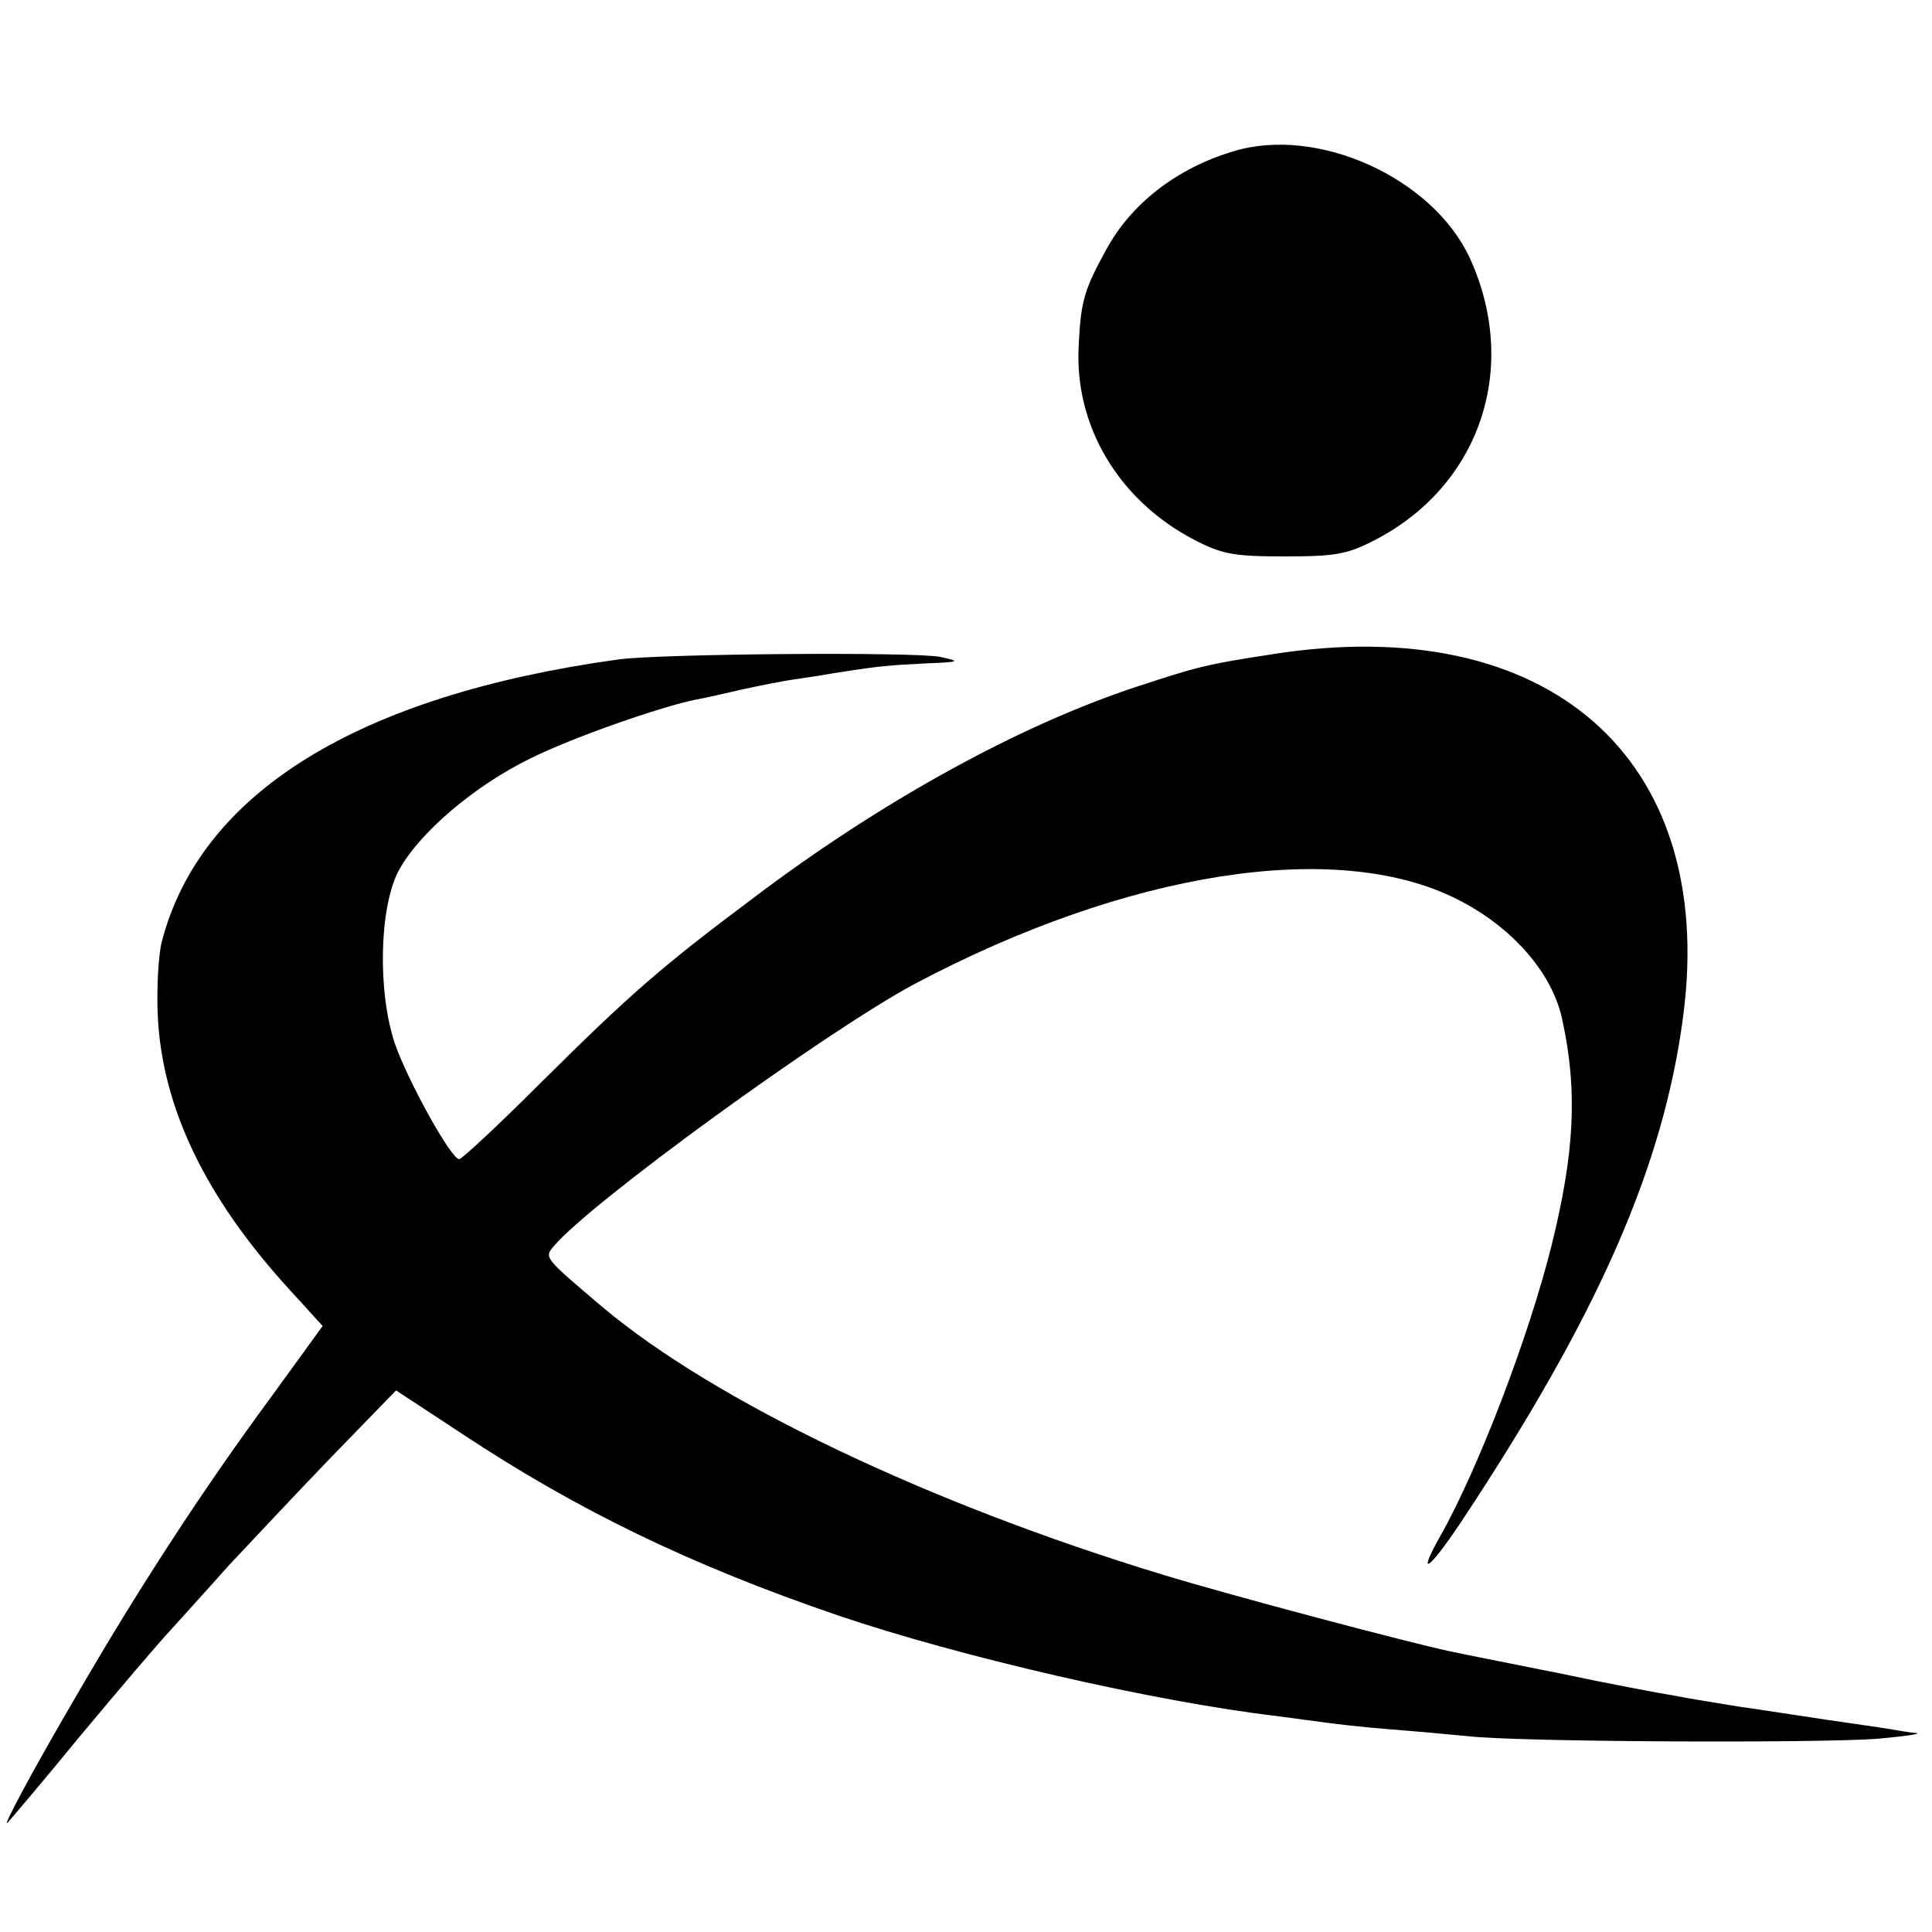
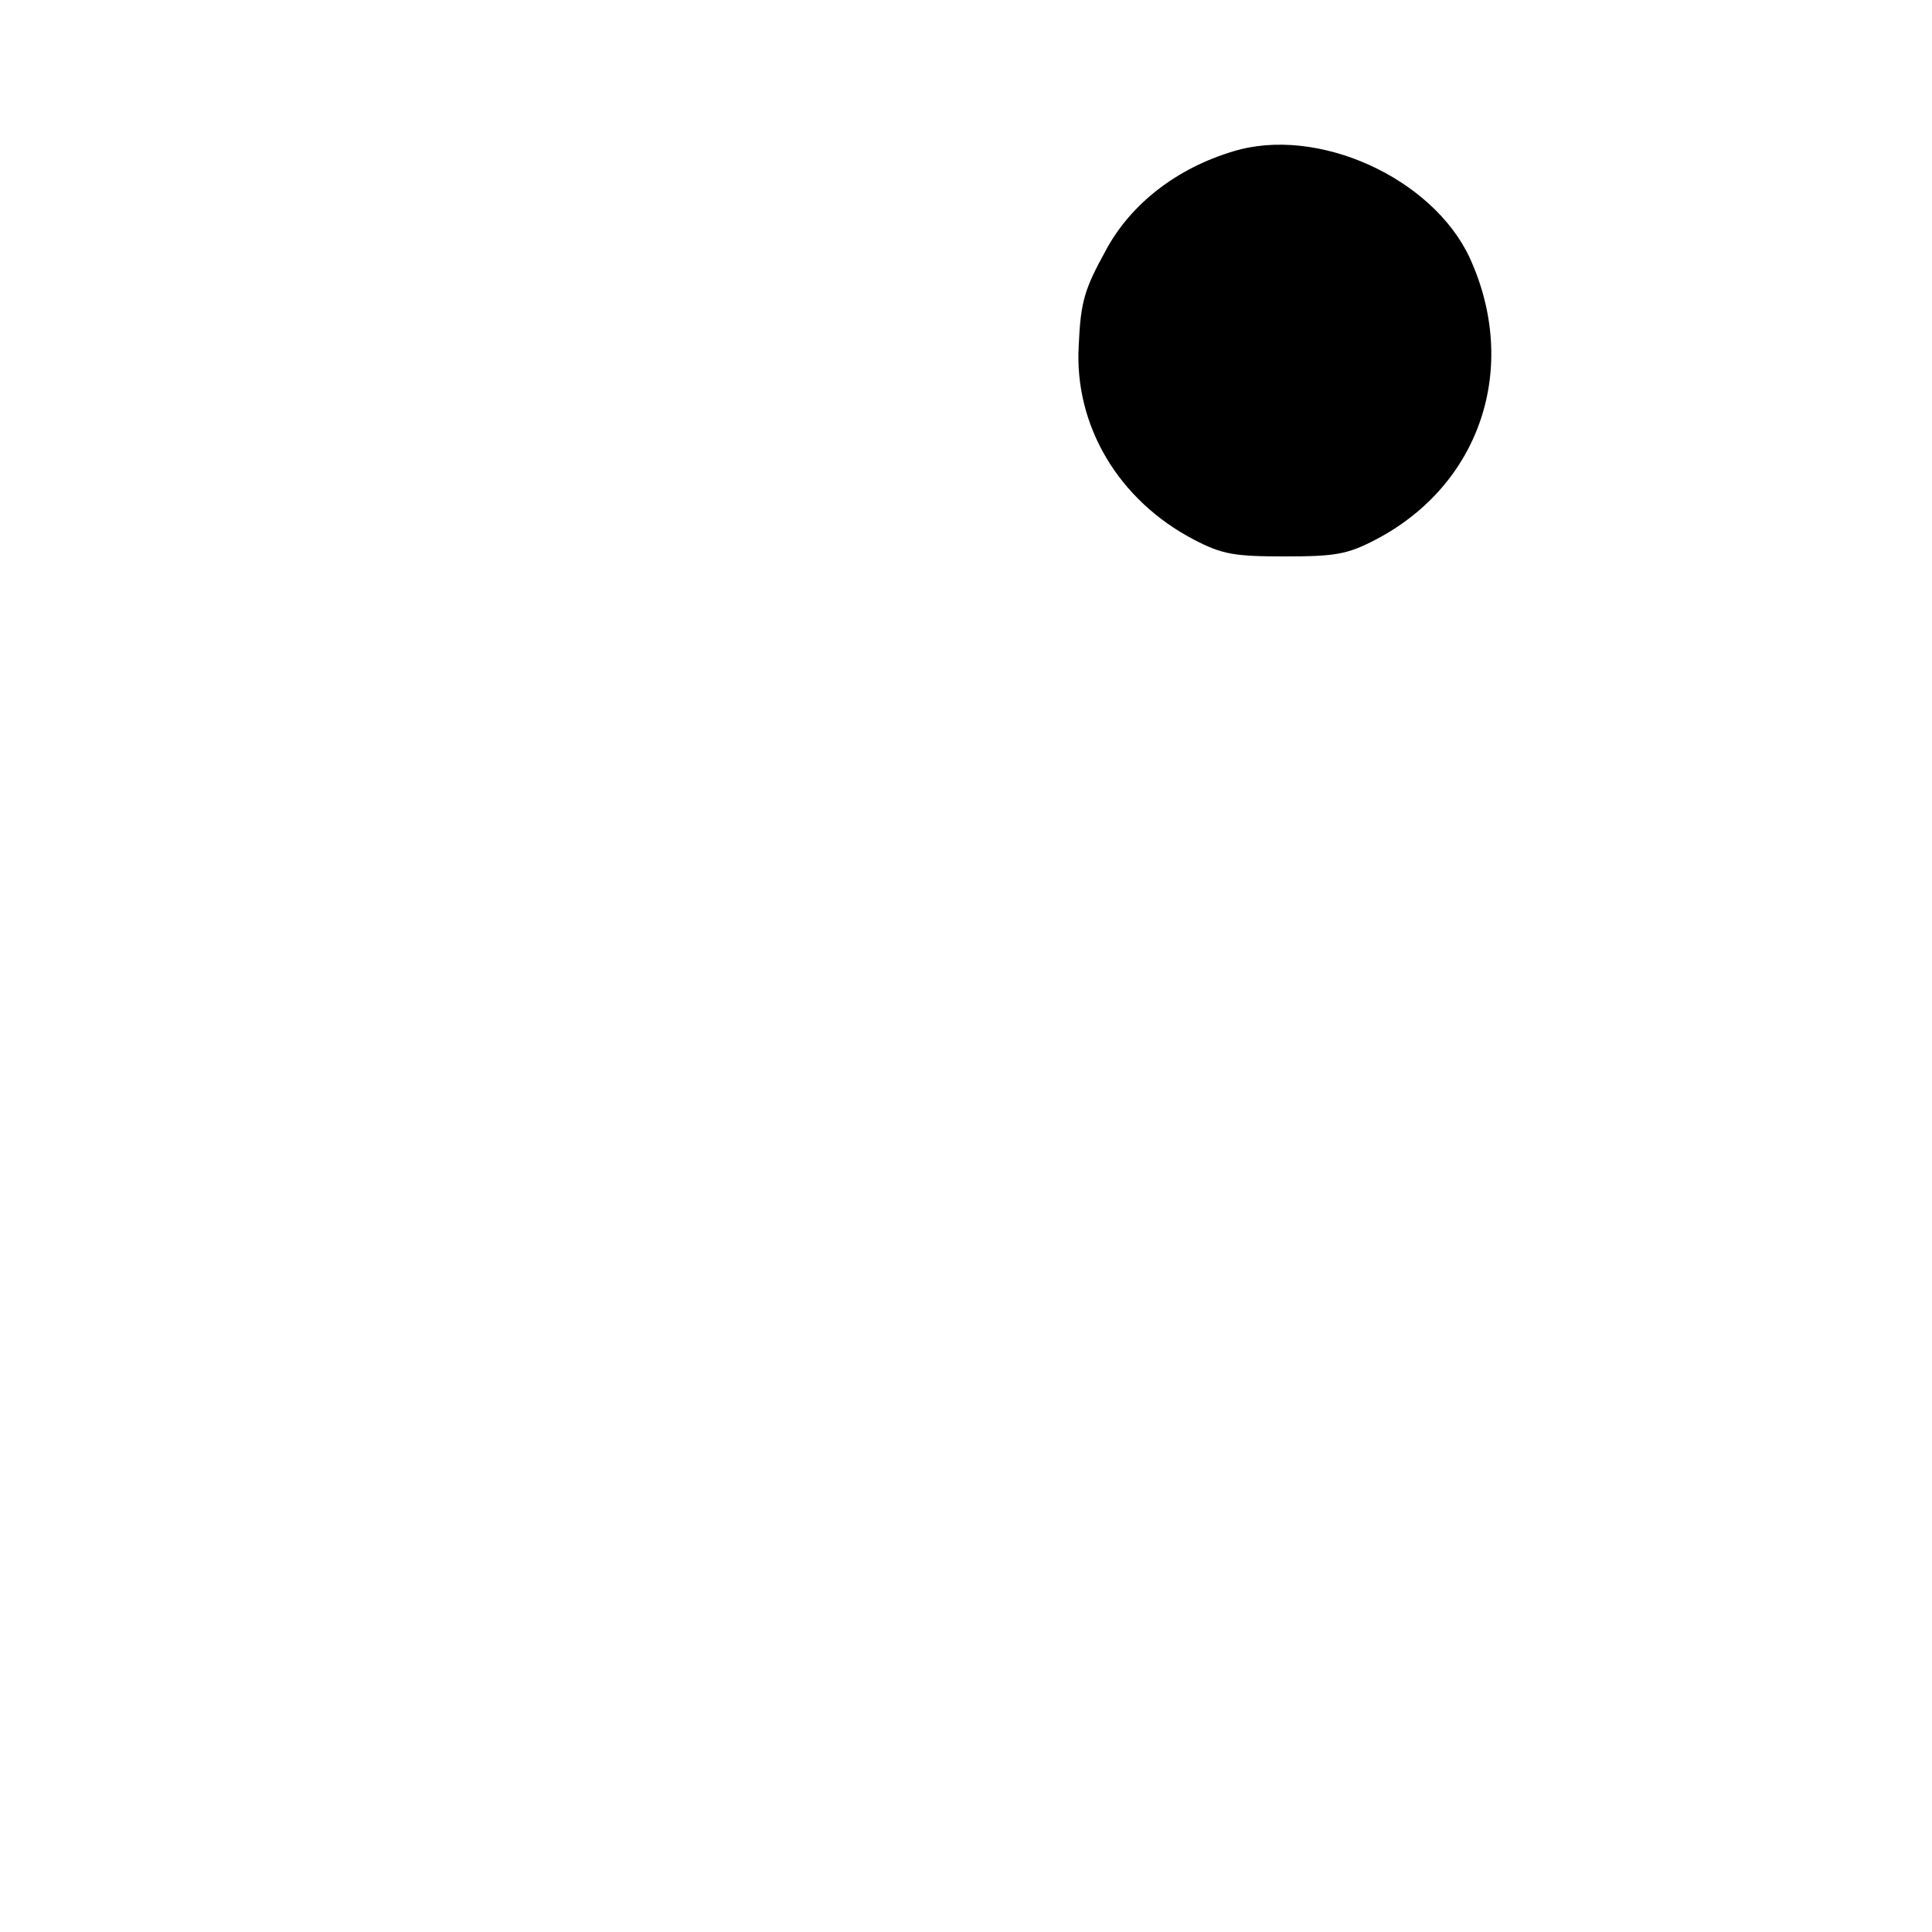
<svg xmlns="http://www.w3.org/2000/svg" version="1.0" width="300pt" height="300pt" viewBox="0 0 300 300" preserveAspectRatio="xMidYMid meet">
  <g transform="translate(0,300) scale(0.1,-0.1)" fill="#000000" stroke="none">
    <path d="M1915 2765 c-87 -26 -159 -81 -198 -154 -33 -60 -39 -79 -42 -148 -7 -124 62 -240 179 -301 44 -23 63 -26 141 -26 78 0 97 3 141 26 163 85 224 268 146 438 -58 124 -236 205 -367 165z" />
-     <path d="M1975 1984 c-104 -16 -114 -19 -209 -50 -183 -60 -399 -179 -597 -329 -143 -107 -191 -149 -330 -287 -65 -65 -122 -118 -126 -118 -13 1 -80 122 -100 180 -27 81 -24 211 6 268 32 59 118 132 204 174 66 33 204 81 259 92 13 2 46 10 73 16 28 6 63 13 78 15 15 2 47 7 70 11 64 10 78 11 137 14 51 2 52 3 20 10 -41 8 -434 5 -500 -4 -404 -56 -649 -207 -709 -439 -5 -21 -8 -73 -6 -115 7 -142 74 -282 205 -425 l51 -56 -82 -113 c-104 -141 -206 -298 -298 -457 -67 -114 -120 -213 -109 -201 3 3 54 63 113 135 60 72 123 146 141 165 17 19 58 64 90 100 33 35 104 111 159 168 l100 103 105 -69 c177 -117 352 -202 580 -280 188 -64 490 -134 685 -157 28 -4 61 -8 75 -10 14 -2 57 -7 95 -10 39 -3 95 -8 125 -11 78 -9 539 -11 635 -4 44 4 71 8 60 9 -11 1 -29 4 -40 6 -11 2 -54 8 -95 14 -41 6 -104 16 -140 21 -36 6 -81 13 -100 17 -19 3 -100 18 -180 35 -80 16 -156 31 -169 34 -62 13 -338 86 -446 119 -365 111 -695 269 -869 415 -92 78 -91 77 -76 95 56 67 422 333 560 407 330 175 655 226 842 132 86 -43 149 -115 164 -188 24 -110 19 -206 -17 -351 -35 -140 -113 -345 -173 -451 -37 -66 -17 -52 33 23 214 323 315 554 345 788 51 398 -210 627 -639 559z" />
  </g>
</svg>